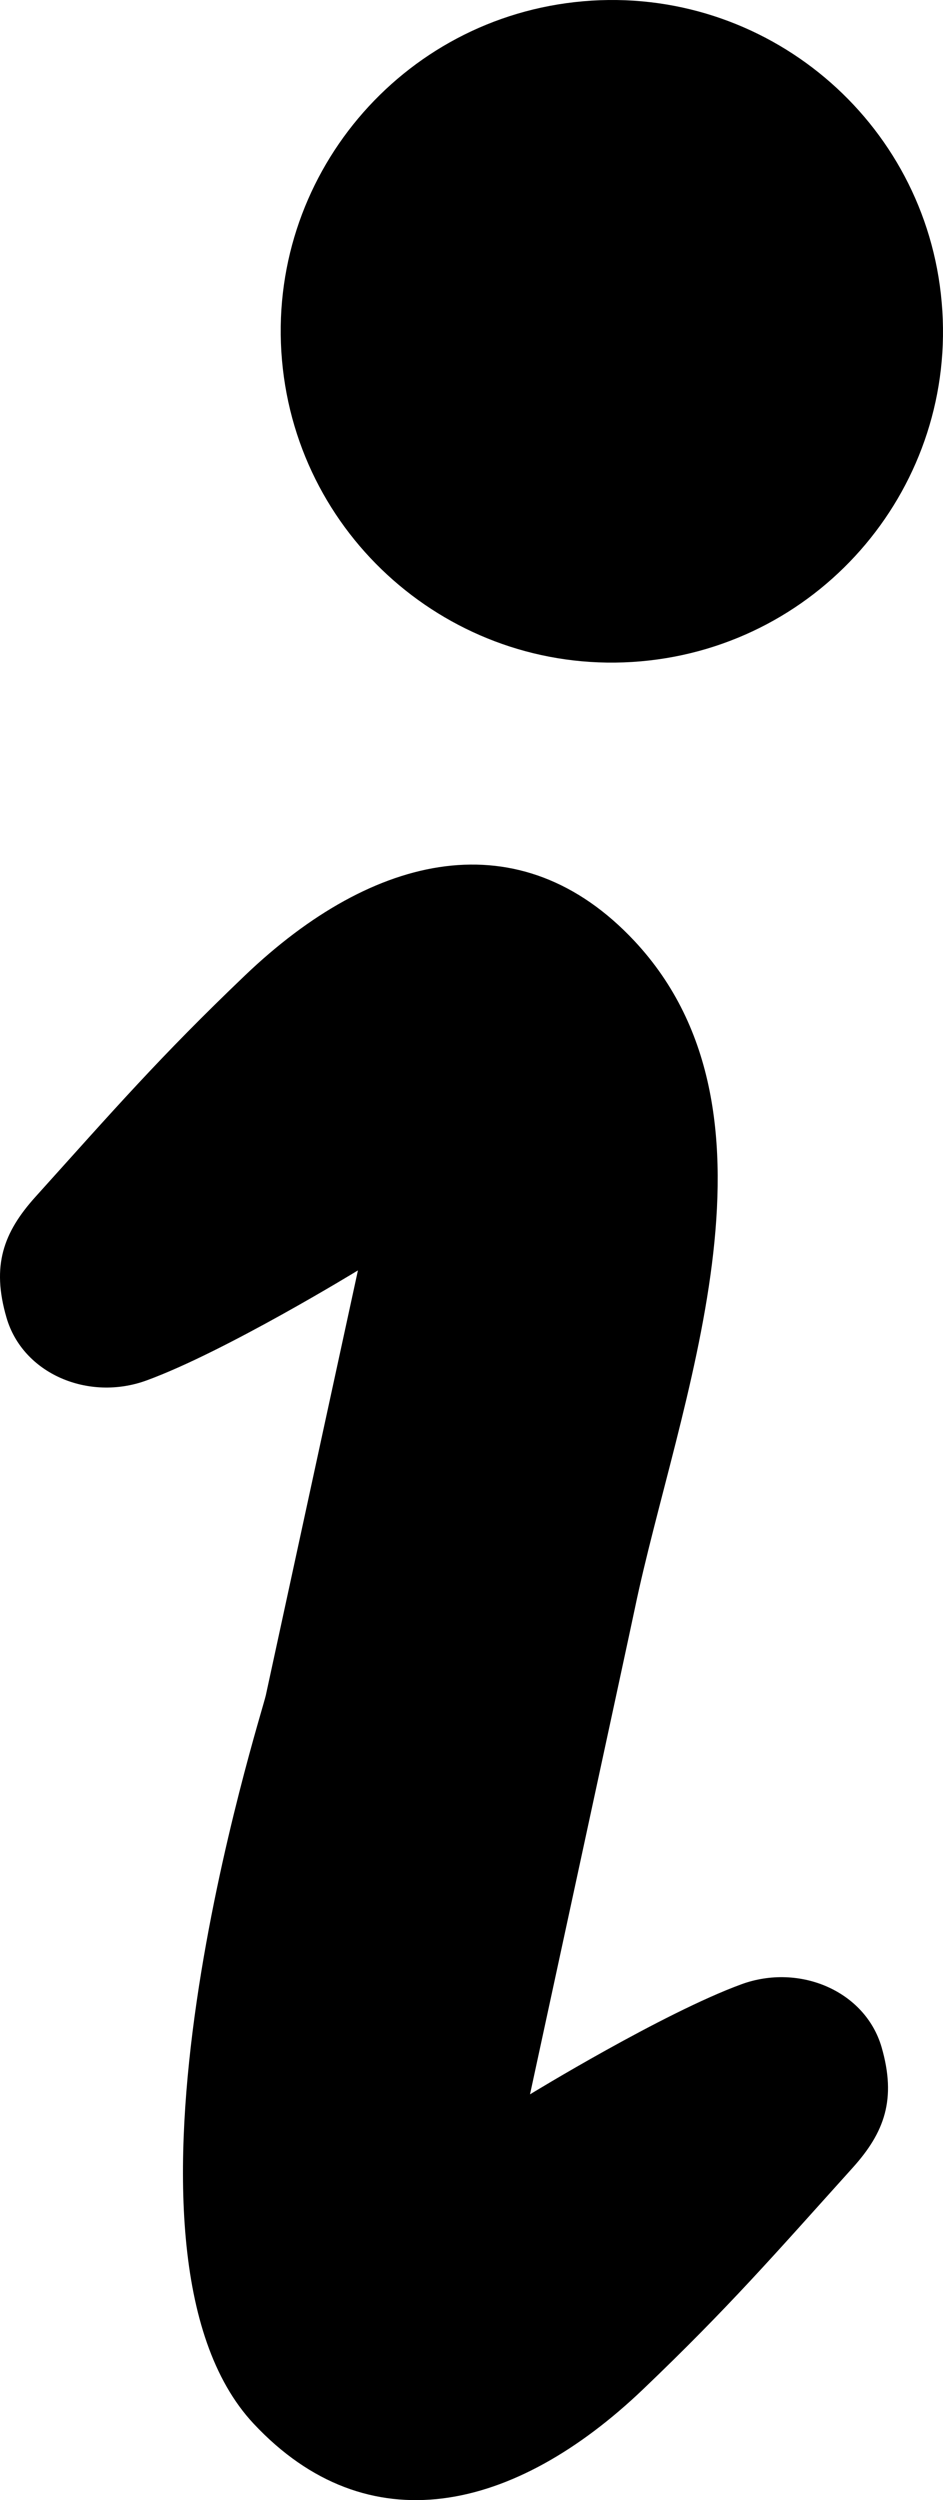
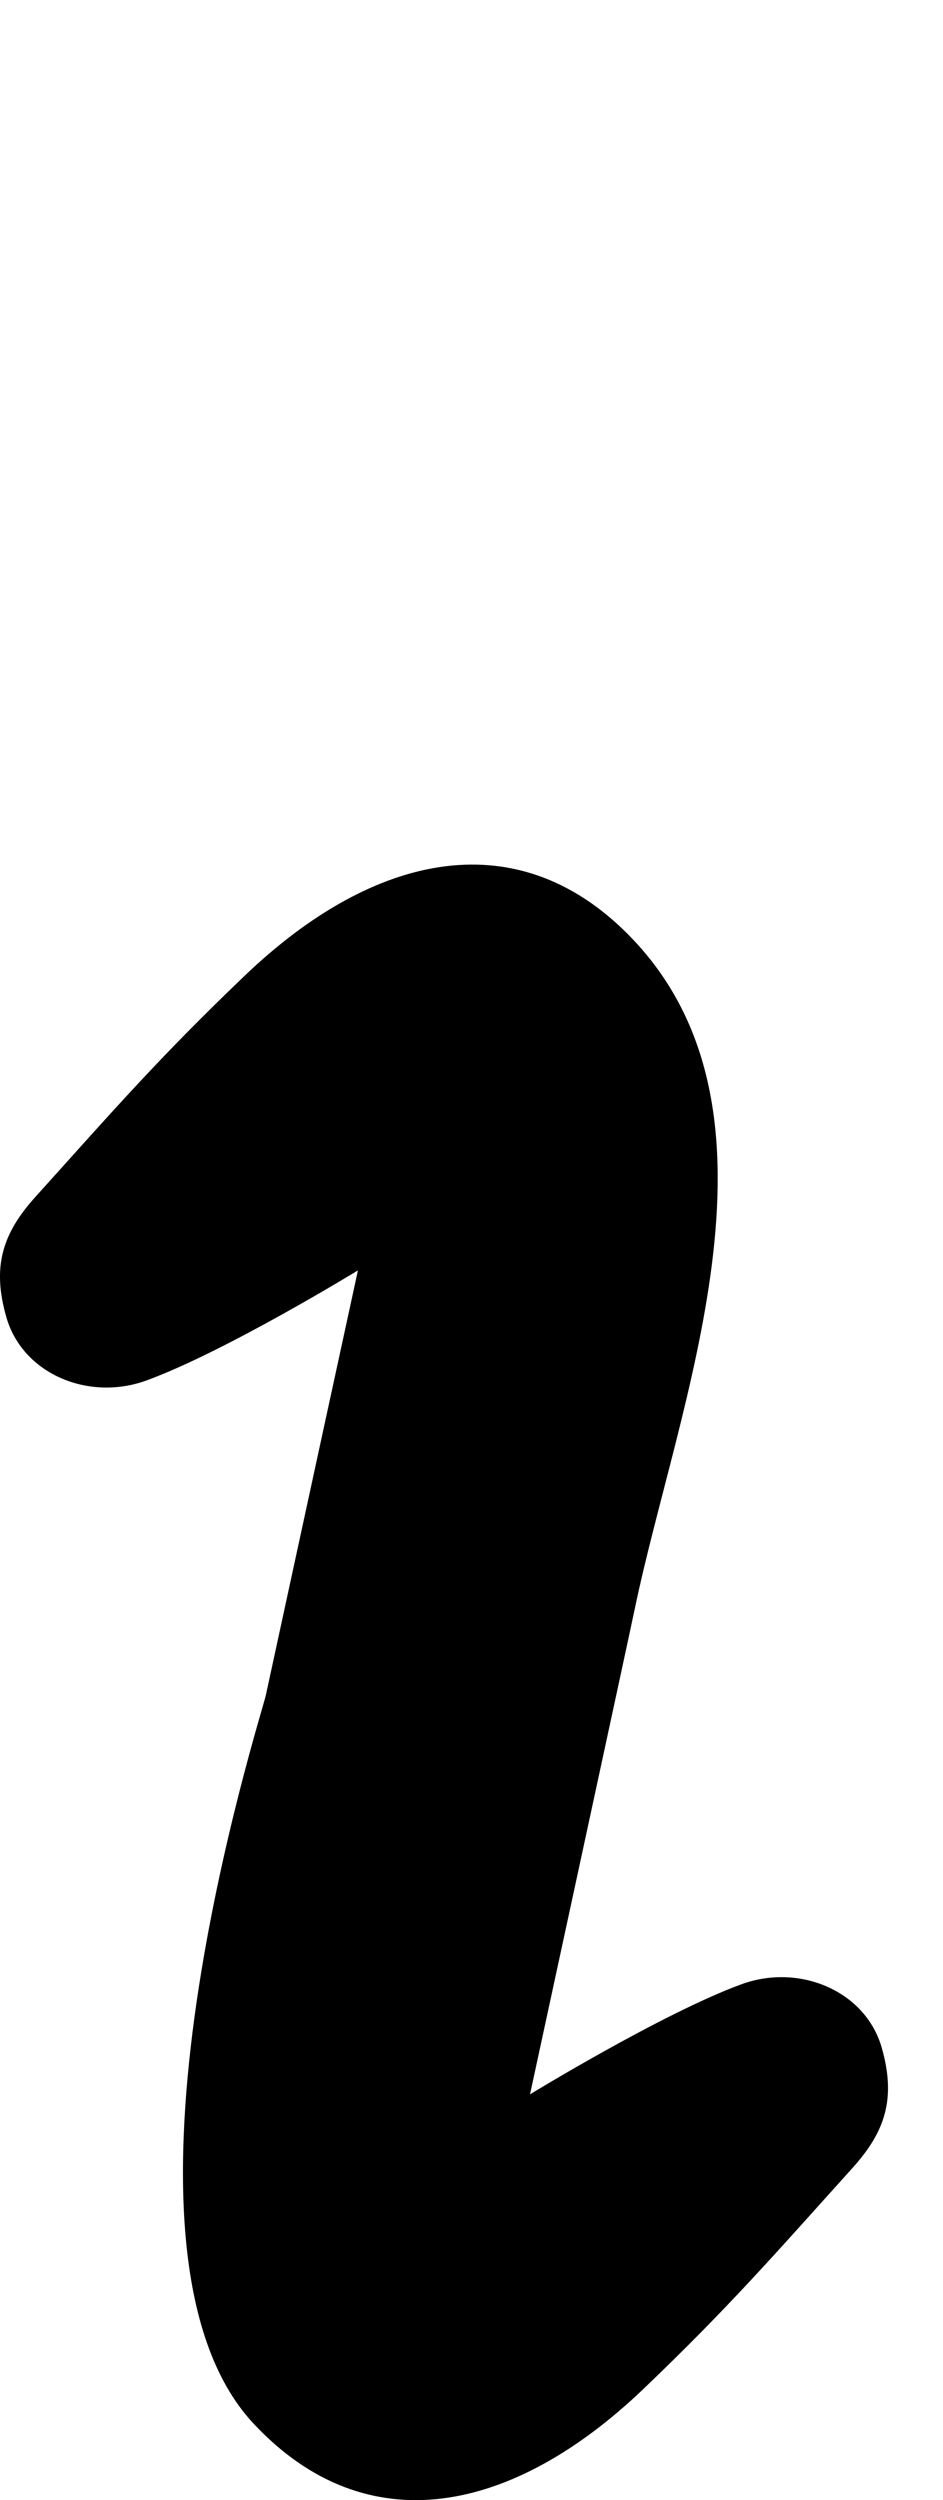
<svg xmlns="http://www.w3.org/2000/svg" id="_2" viewBox="0 0 193.198 512.001">
  <defs>
    <style>.cls-1{stroke-width:0px;}</style>
  </defs>
-   <path class="cls-1" d="m131.27,135.435c37.324-3.263,64.949-36.175,61.663-73.498C189.692,24.613,156.781-3.001,119.457.262c-37.324,3.264-64.949,36.164-61.686,73.488,3.265,37.347,36.176,64.949,73.499,61.685Z" />
  <path class="cls-1" d="m151.909,406.355c-16.134,5.906-43.322,22.546-43.322,22.546,0,0,20.615-95.297,21.466-99.446,8.71-41.829,33.463-100.86-.069-136.747-23.35-24.936-53.366-18.225-79.819,7.079-17.467,16.696-26.729,27.372-42.908,45.322-6.55,7.273-9.032,14.065-5.93,24.717,3.332,11.515,16.8,17.226,28.705,12.871,16.134-5.895,43.3-22.534,43.3-22.534,0,0-12.595,57.997-18.869,87-.874,4.137-36.06,113.292-2.505,149.18,23.35,24.949,53.343,18.226,79.819-7.066,17.467-16.698,26.729-27.373,42.908-45.334,6.55-7.263,9.009-14.054,5.93-24.706-3.356-11.503-16.801-17.226-28.706-12.882Z" />
</svg>